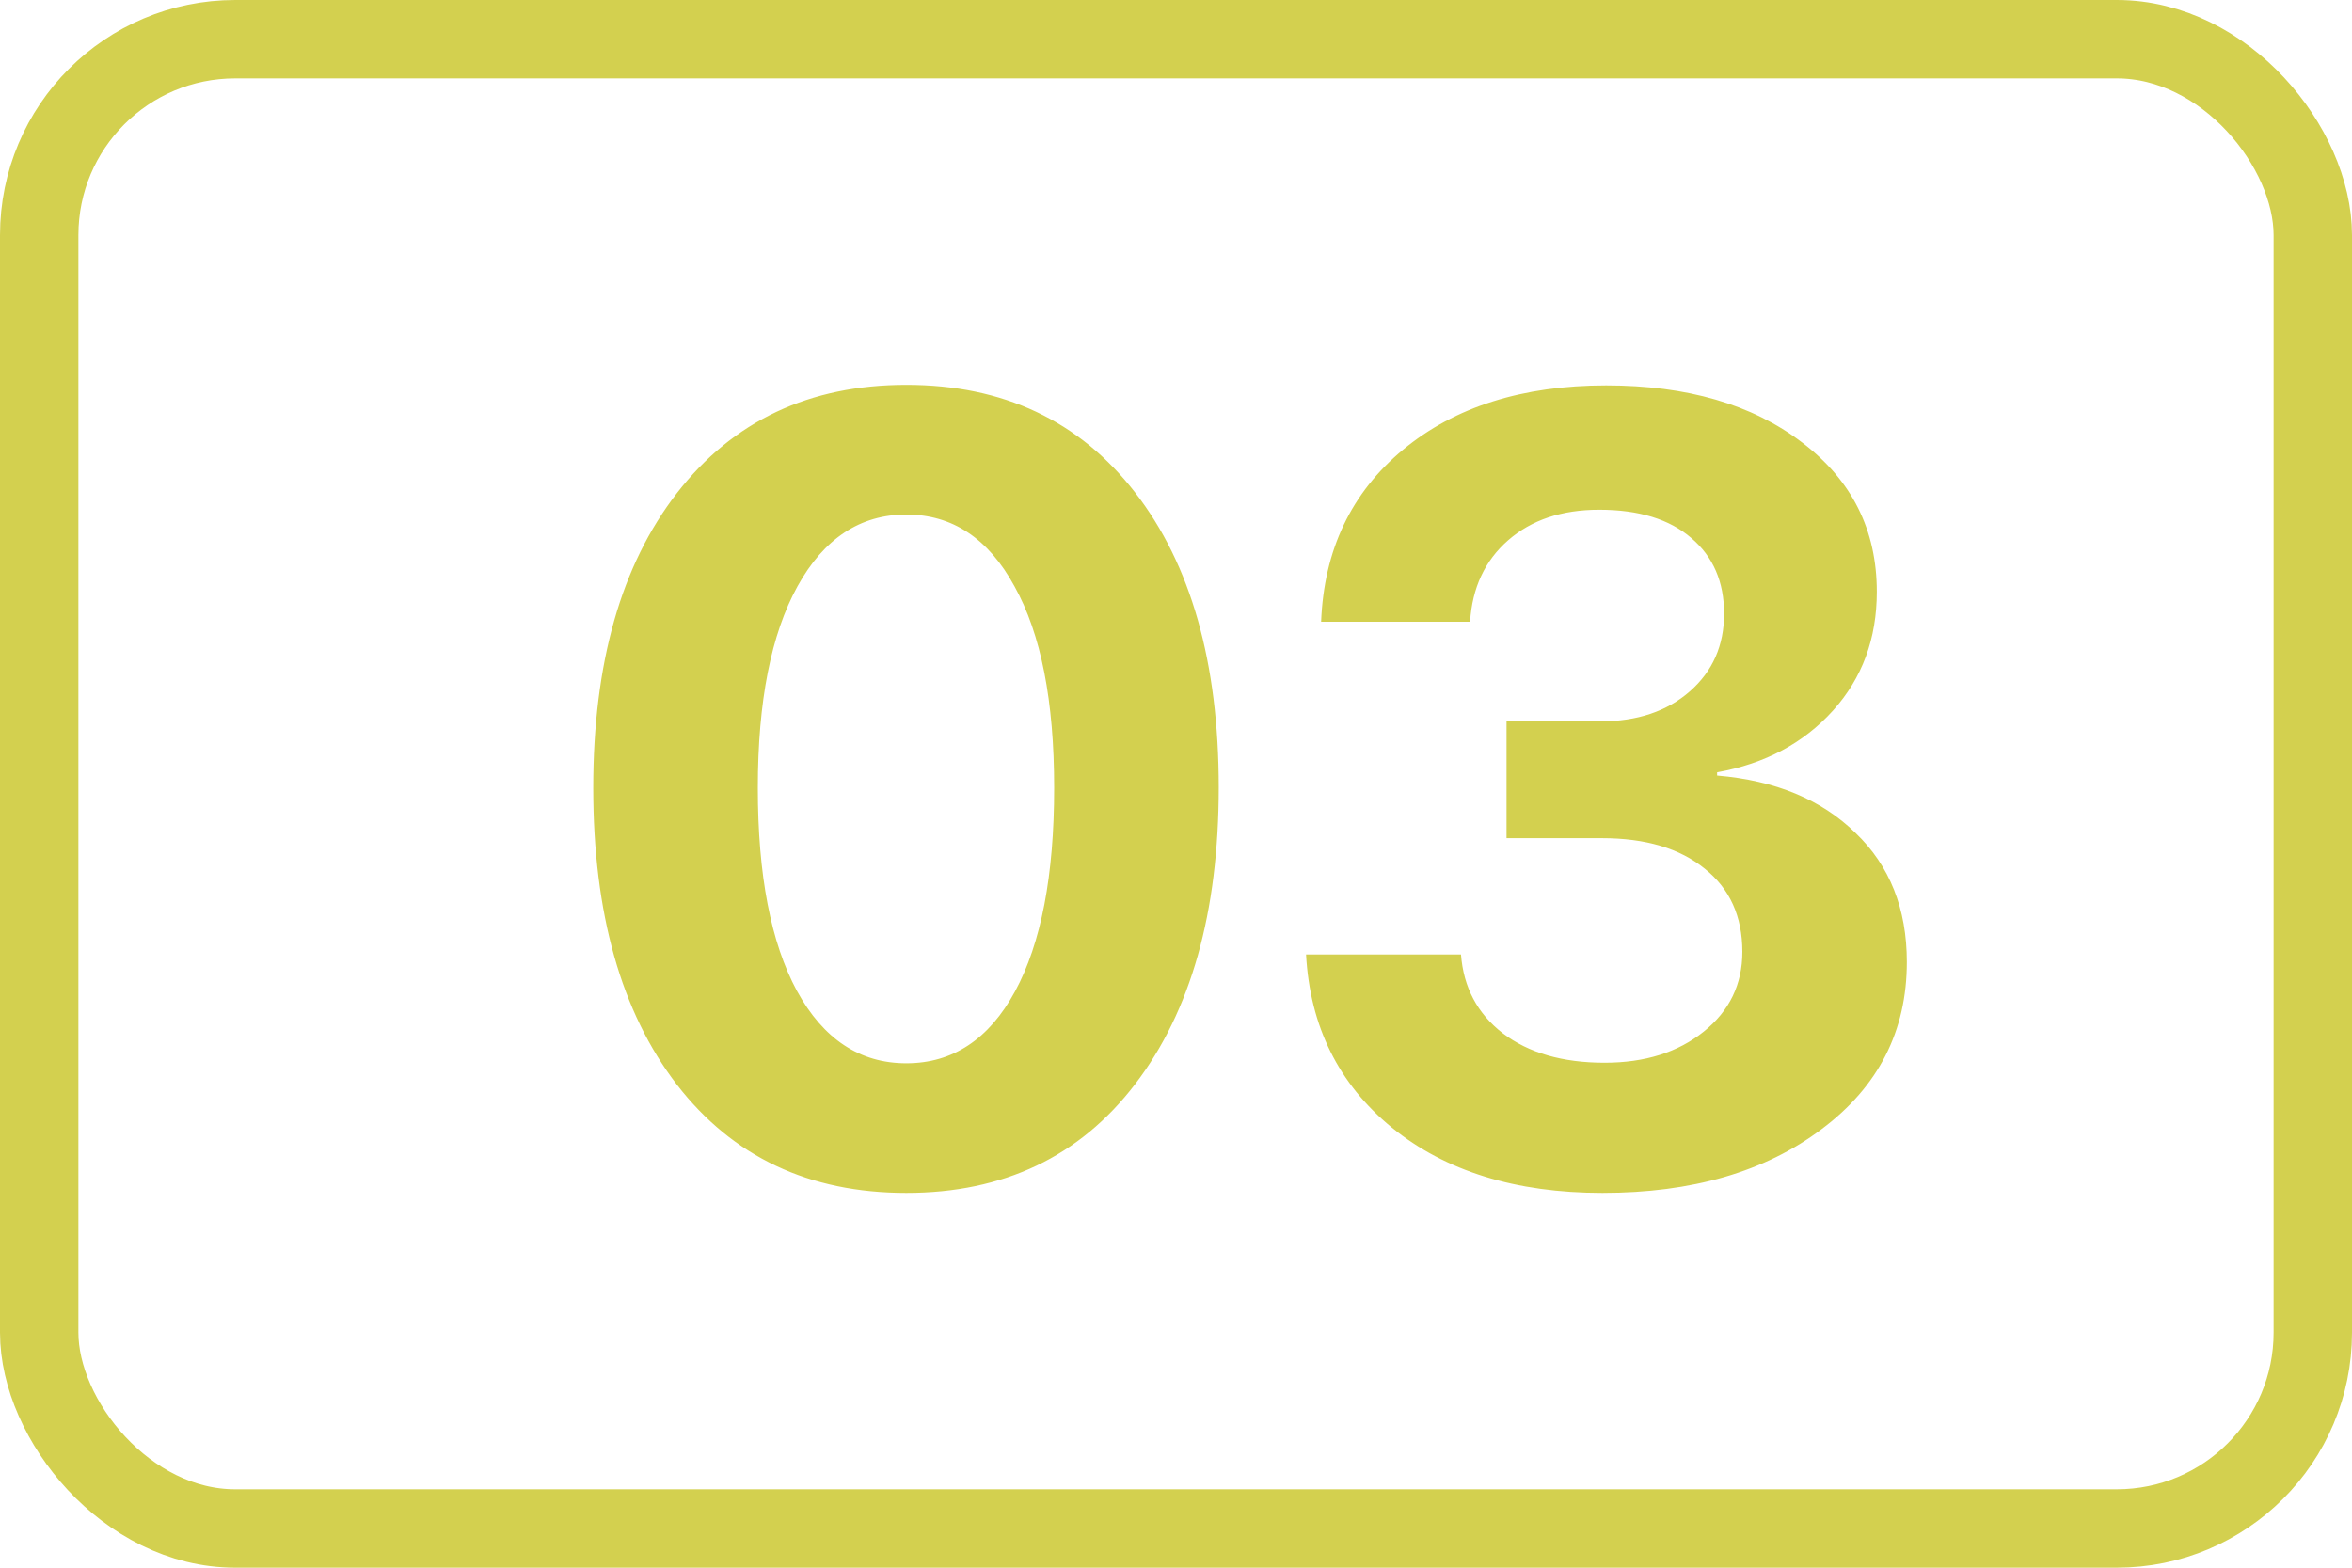
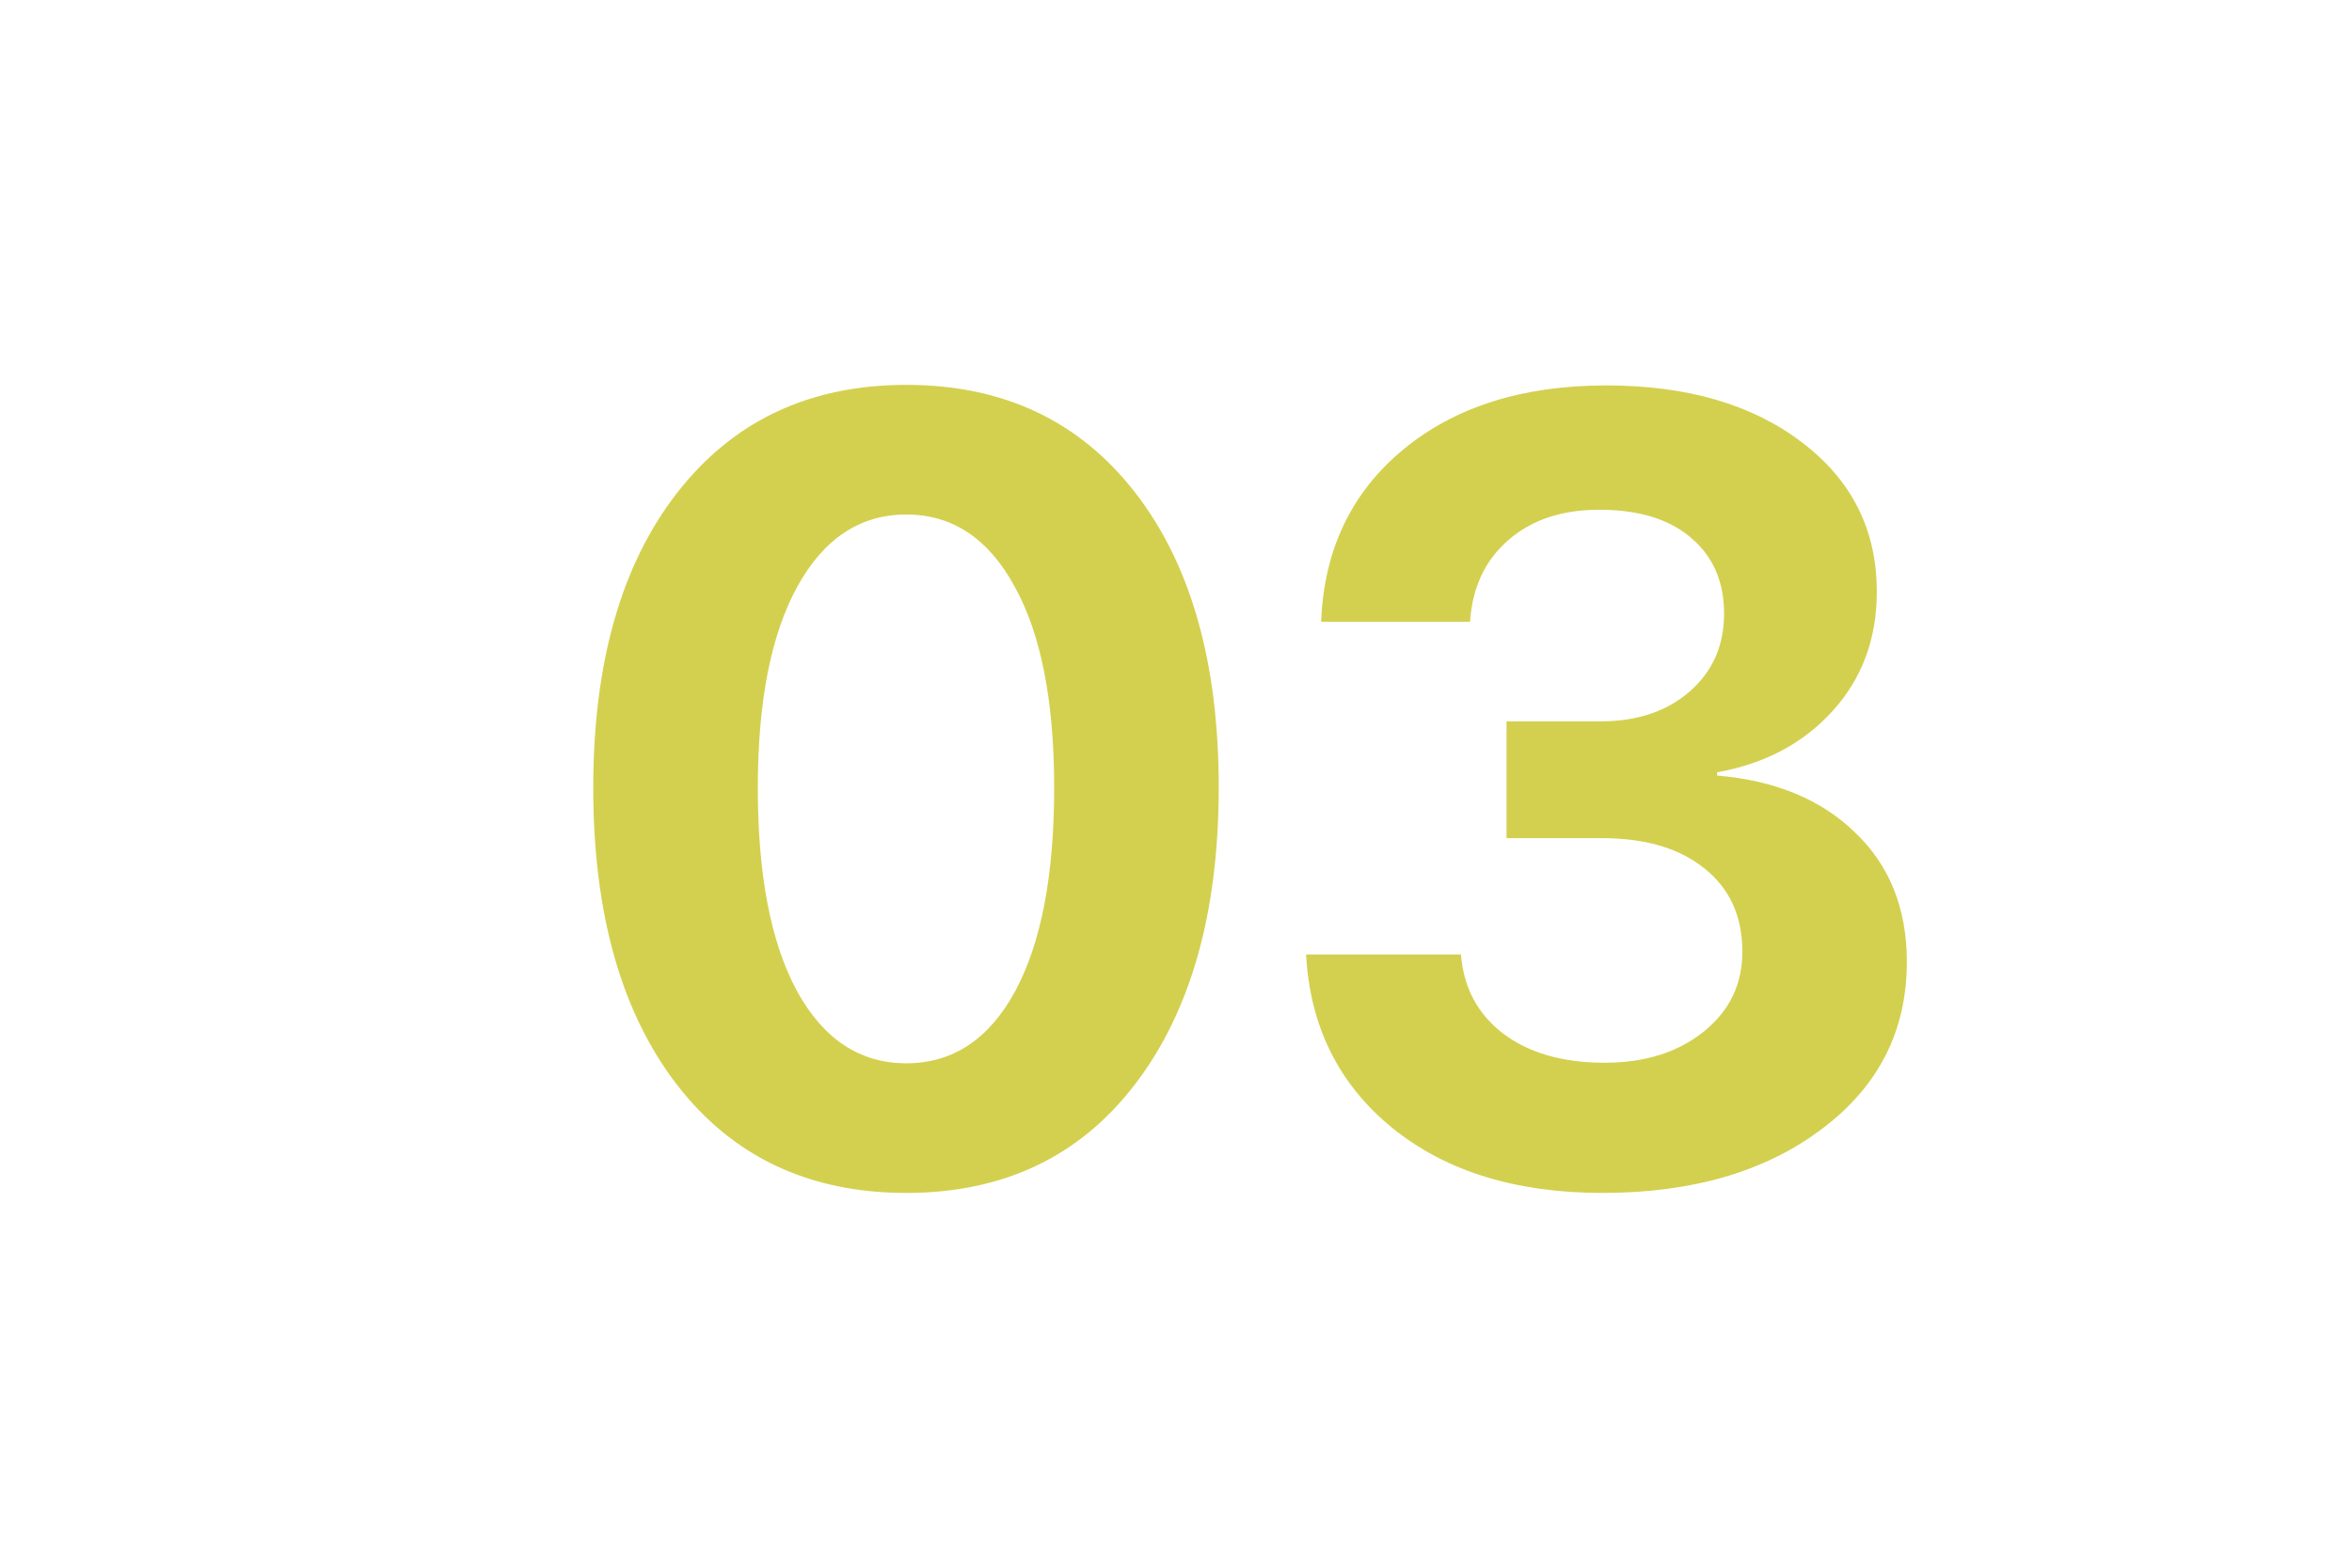
<svg xmlns="http://www.w3.org/2000/svg" width="30" height="20" viewBox="0 0 30 20" fill="none">
-   <rect x="0.5" y="0.5" width="29" height="19" rx="2.5" stroke="#D3D04F" />
  <path d="M14.479 13.831C13.772 14.756 12.799 15.219 11.56 15.219C10.32 15.219 9.345 14.758 8.634 13.838C7.923 12.913 7.567 11.65 7.567 10.051C7.567 8.46 7.923 7.207 8.634 6.291C9.349 5.37 10.325 4.91 11.56 4.91C12.795 4.91 13.768 5.368 14.479 6.284C15.19 7.2 15.545 8.453 15.545 10.044C15.545 11.639 15.19 12.901 14.479 13.831ZM10.165 12.642C10.502 13.257 10.967 13.565 11.56 13.565C12.152 13.565 12.615 13.259 12.947 12.648C13.28 12.033 13.446 11.167 13.446 10.051C13.446 8.943 13.278 8.087 12.94 7.48C12.608 6.87 12.148 6.564 11.56 6.564C10.972 6.564 10.509 6.87 10.172 7.48C9.835 8.091 9.666 8.948 9.666 10.051C9.666 11.163 9.832 12.026 10.165 12.642ZM19.216 10.693V9.203H20.412C20.881 9.203 21.262 9.076 21.554 8.82C21.845 8.565 21.991 8.235 21.991 7.829C21.991 7.423 21.852 7.102 21.574 6.865C21.296 6.624 20.904 6.503 20.398 6.503C19.92 6.503 19.533 6.633 19.236 6.893C18.94 7.152 18.778 7.499 18.751 7.932H16.851C16.887 7.016 17.236 6.284 17.896 5.737C18.557 5.19 19.421 4.917 20.487 4.917C21.517 4.917 22.349 5.159 22.982 5.642C23.62 6.125 23.939 6.76 23.939 7.549C23.939 8.146 23.753 8.652 23.379 9.066C23.005 9.481 22.513 9.743 21.902 9.853V9.894C22.645 9.957 23.233 10.201 23.666 10.625C24.104 11.044 24.322 11.593 24.322 12.273C24.322 13.152 23.96 13.863 23.235 14.405C22.515 14.948 21.583 15.219 20.439 15.219C19.332 15.219 18.436 14.941 17.753 14.385C17.074 13.829 16.709 13.093 16.659 12.177H18.635C18.667 12.596 18.844 12.931 19.168 13.182C19.496 13.432 19.929 13.558 20.467 13.558C20.982 13.558 21.403 13.425 21.731 13.161C22.06 12.897 22.224 12.557 22.224 12.143C22.224 11.691 22.064 11.338 21.745 11.083C21.426 10.823 20.989 10.693 20.433 10.693H19.216Z" fill="#D3D04F" />
</svg>